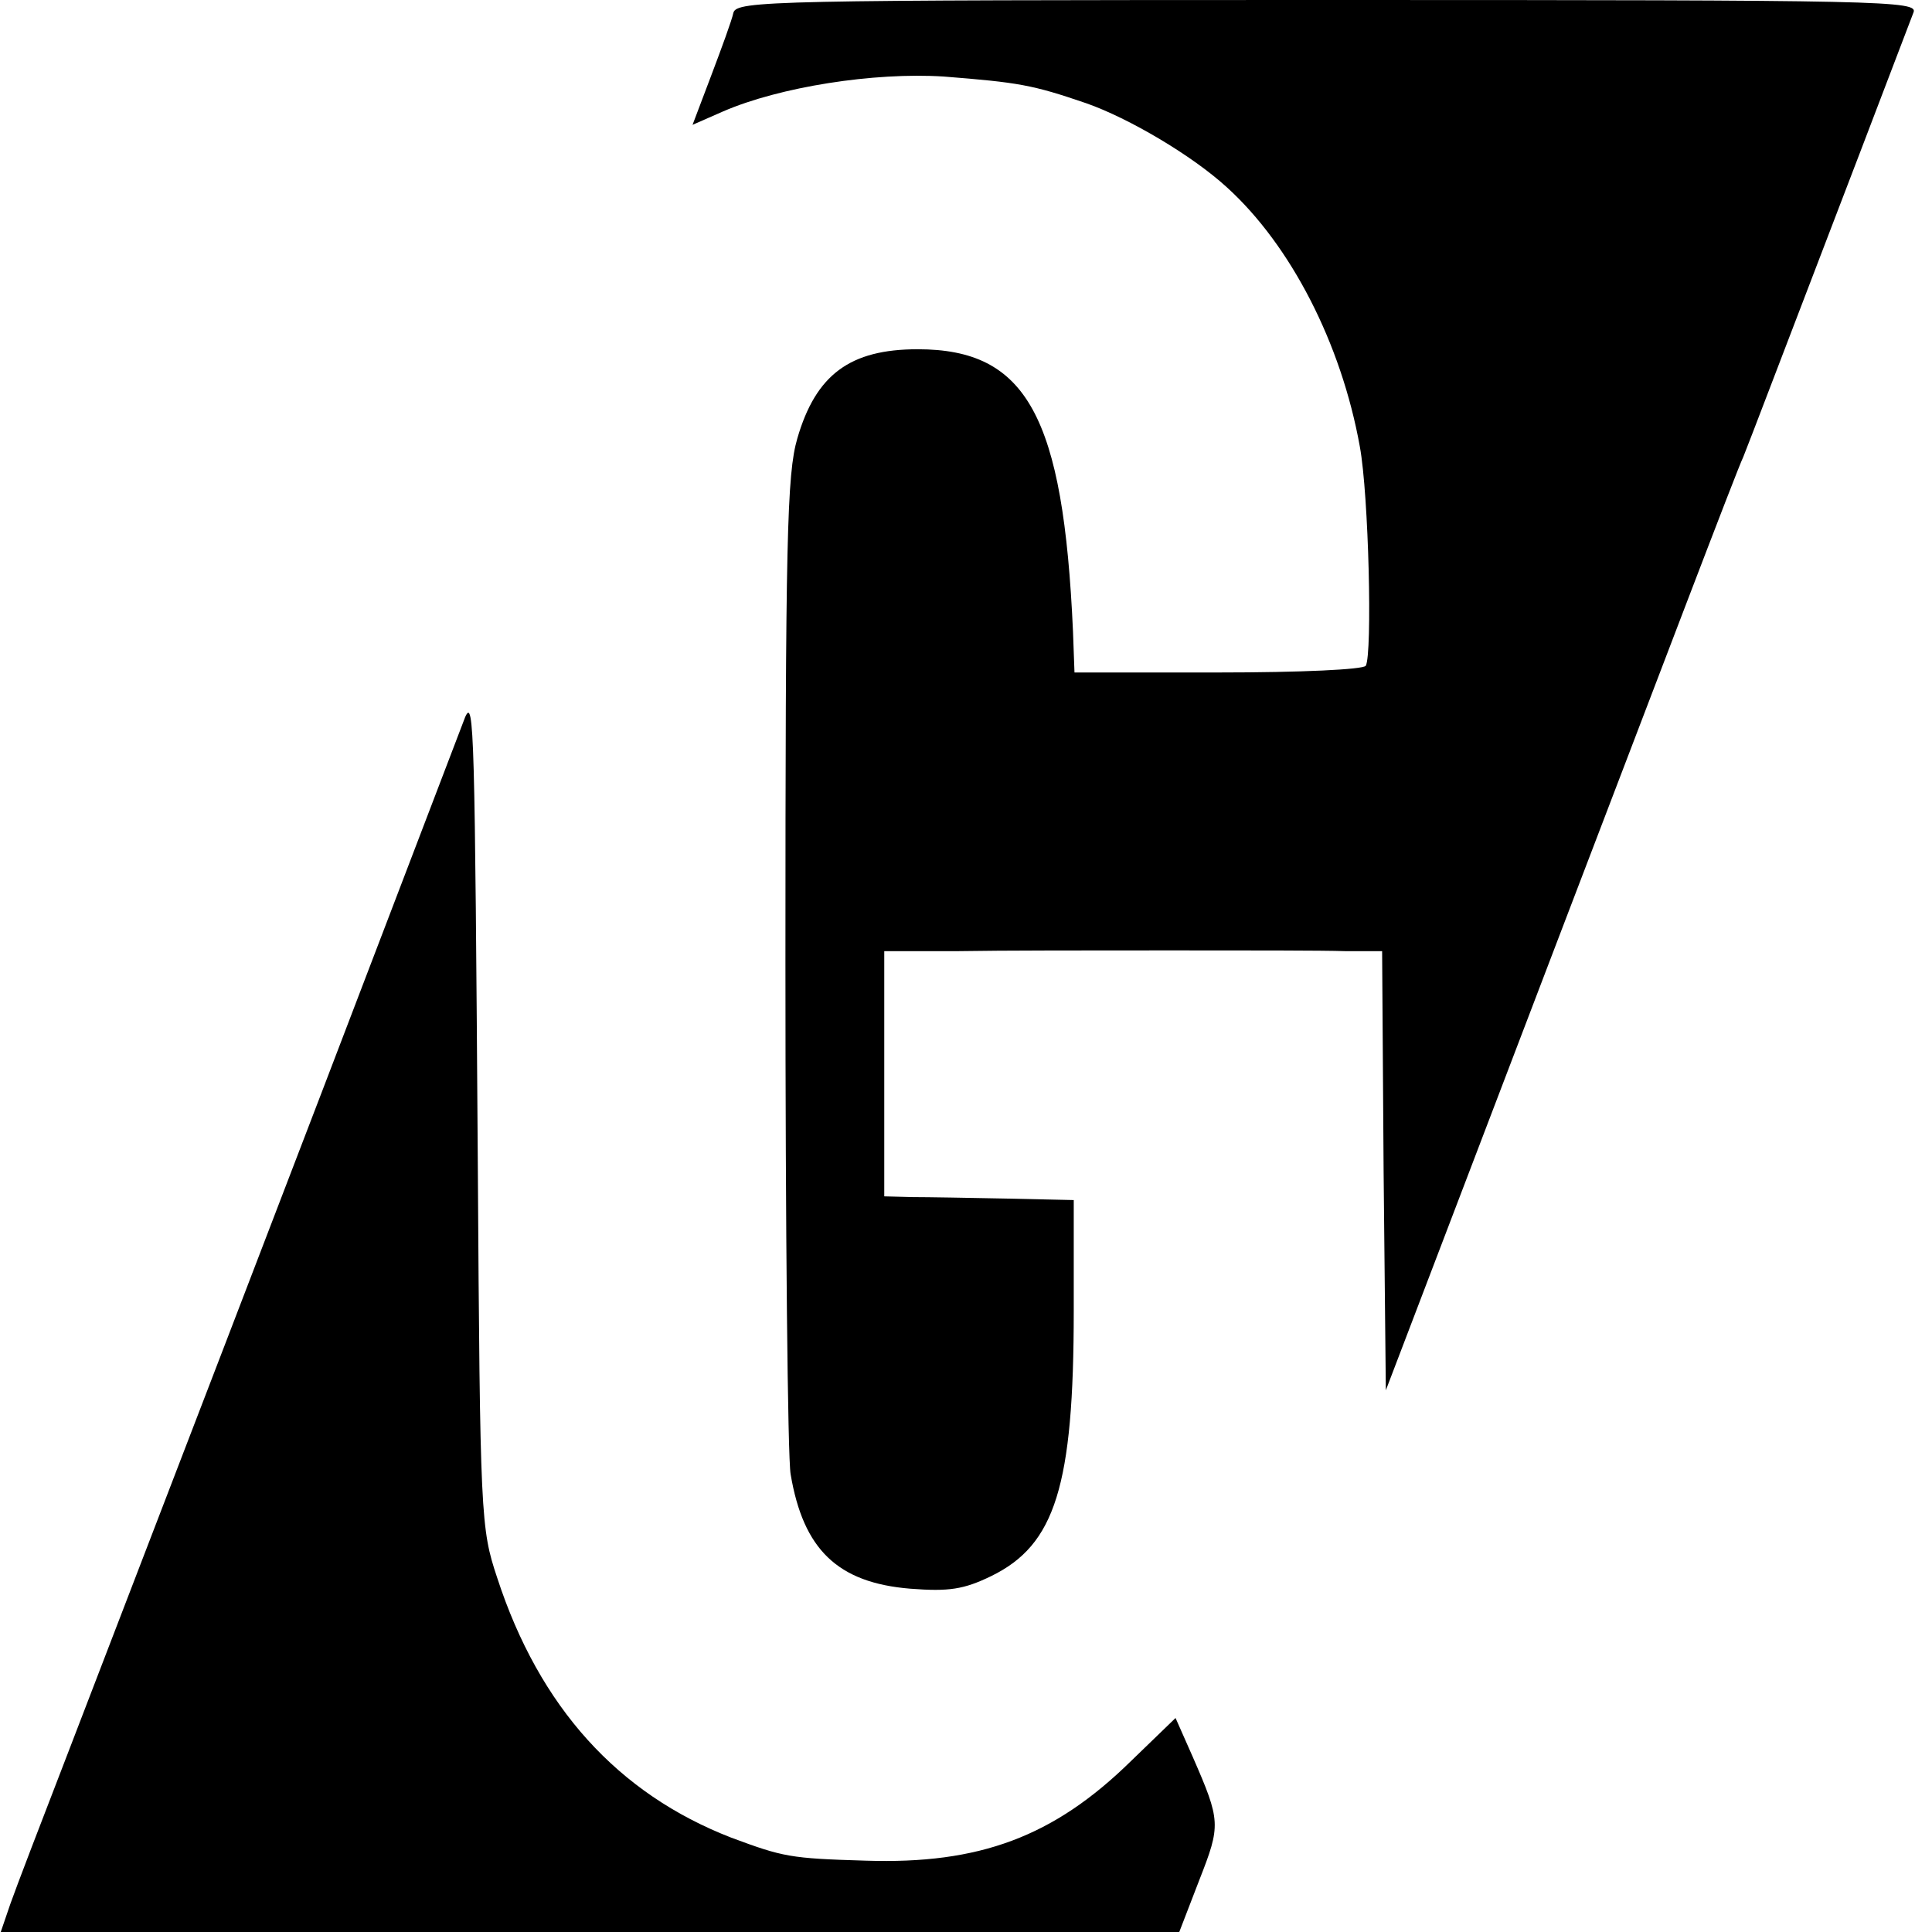
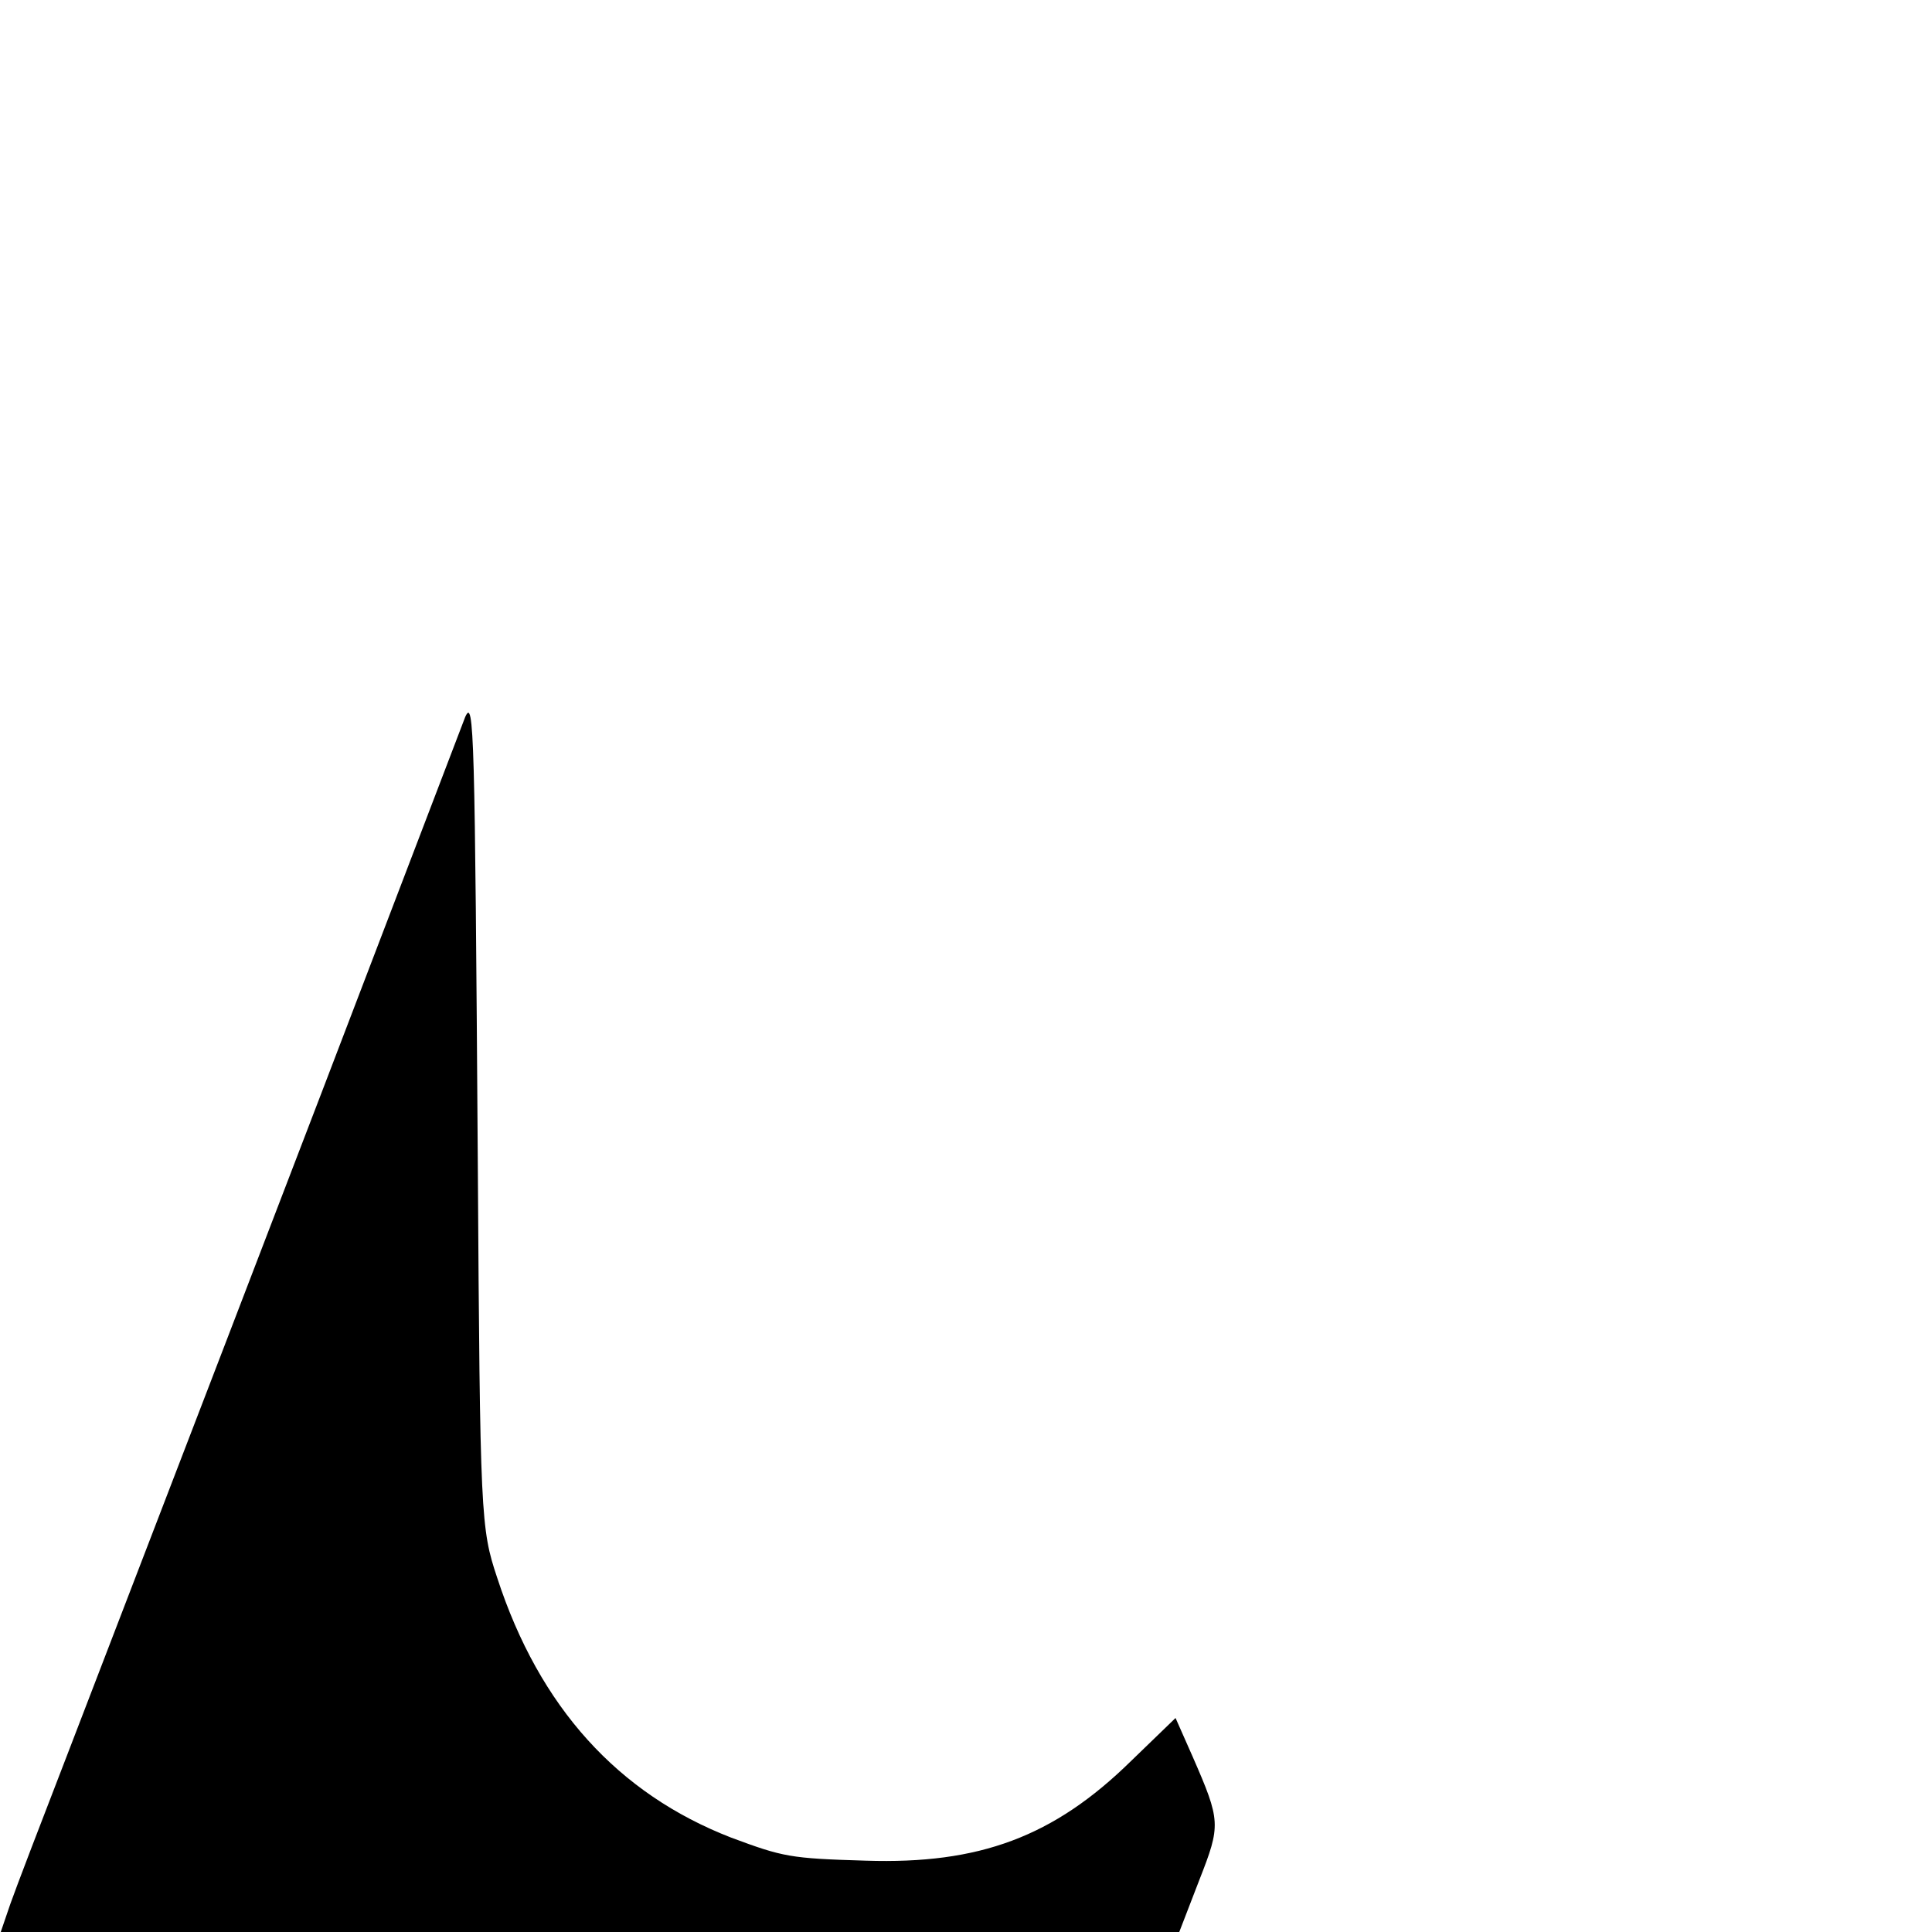
<svg xmlns="http://www.w3.org/2000/svg" version="1.0" width="260pt" height="260pt" viewBox="0 0 260 260" preserveAspectRatio="xMidYMid meet">
  <g transform="translate(0,260) scale(0.1,-0.1)" fill="#000000" stroke="none">
-     <path d="M987 2583 c-2 -10 -16 -48 -30 -85 l-25 -66 41 18 c76 33 203 53 297 47 101 -8 119 -11 192 -36 57 -20 142 -70 189 -113 86 -78 154 -210 179 -349 12 -65 17 -279 8 -295 -4 -5 -86 -9 -199 -9 l-193 0 -2 55 c-13 290 -62 380 -209 380 -91 0 -137 -34 -162 -120 -14 -48 -16 -135 -16 -705 0 -357 3 -667 7 -689 17 -101 63 -146 161 -154 52 -4 72 -1 109 17 86 42 111 121 111 357 l0 149 -90 2 c-49 1 -107 2 -127 2 l-38 1 0 165 0 165 100 0 c55 1 183 1 285 1 102 0 207 0 235 -1 l50 0 2 -296 3 -295 234 613 c129 337 239 627 247 643 7 17 59 154 117 305 58 151 108 283 112 293 7 16 -35 17 -788 17 -748 0 -795 -1 -800 -17z" />
    <path d="M626 1635 c-4 -11 -43 -112 -86 -225 -112 -294 -370 -965 -447 -1165 -36 -93 -72 -187 -79 -207 l-13 -38 793 0 793 0 27 70 c29 74 29 79 -9 166 l-23 52 -60 -58 c-104 -102 -204 -139 -357 -134 -102 3 -111 5 -181 31 -152 59 -258 175 -315 350 -22 66 -23 81 -26 558 -4 581 -5 627 -17 600z" />
  </g>
</svg>